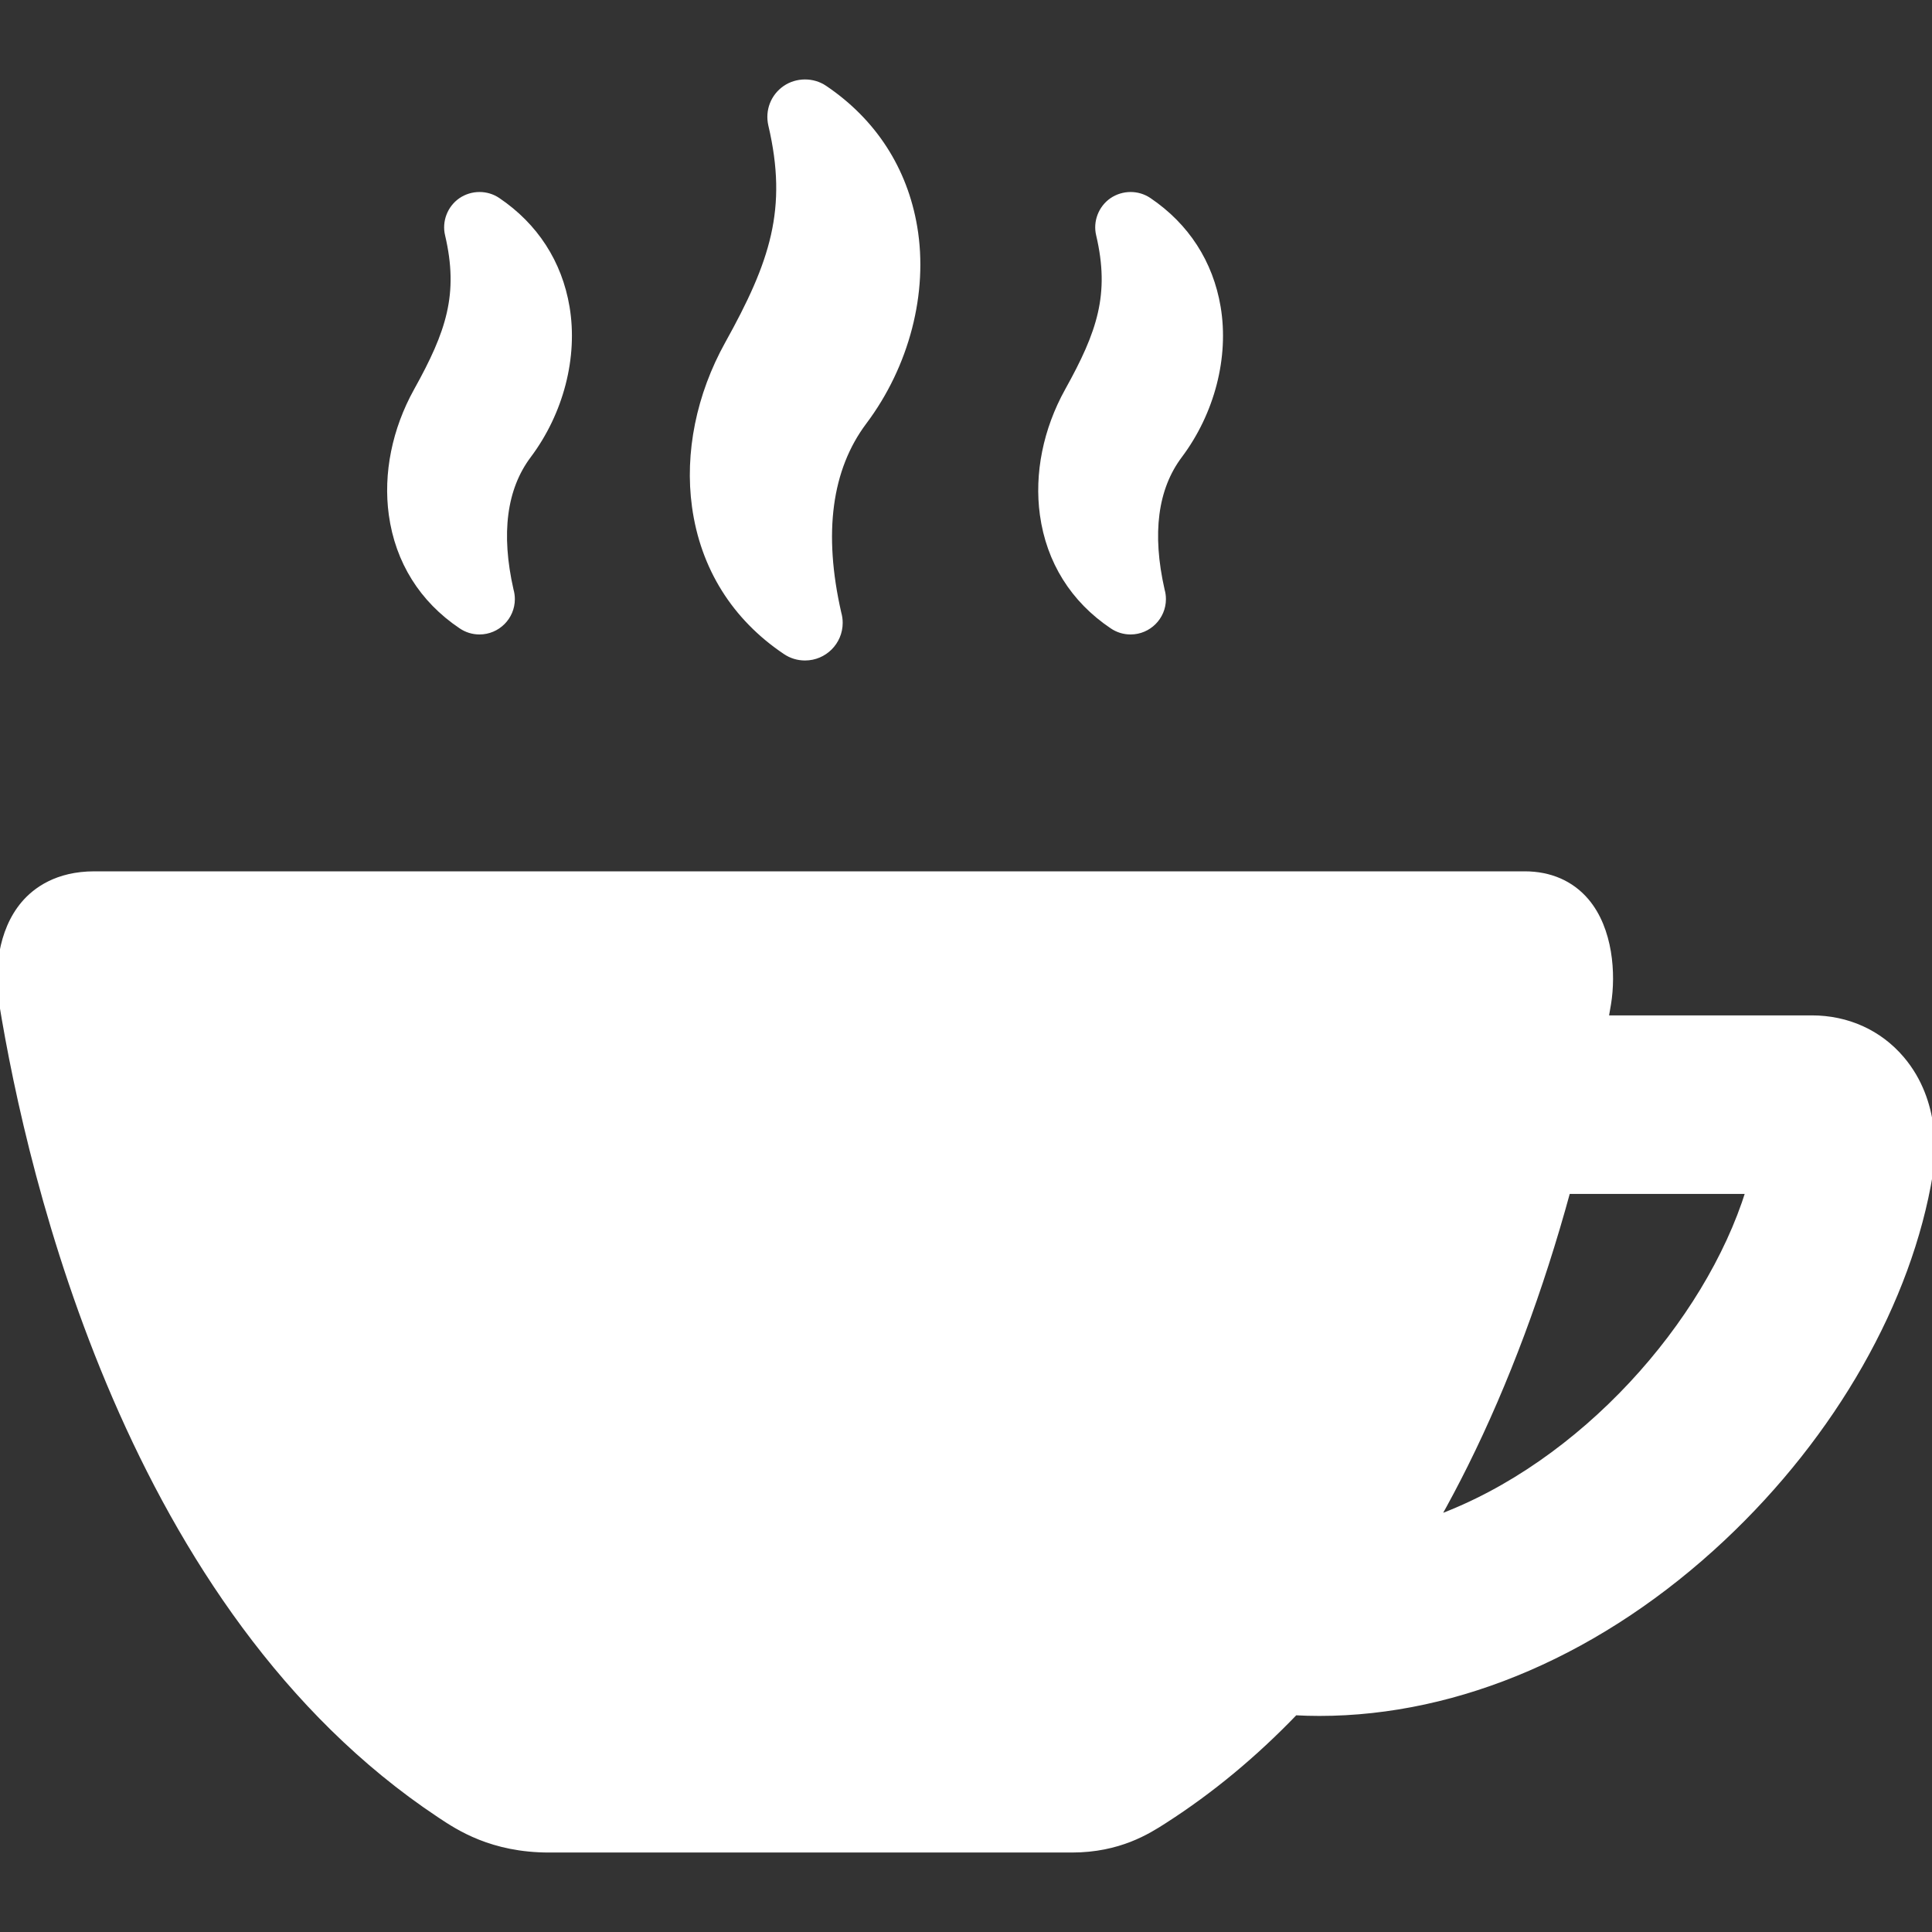
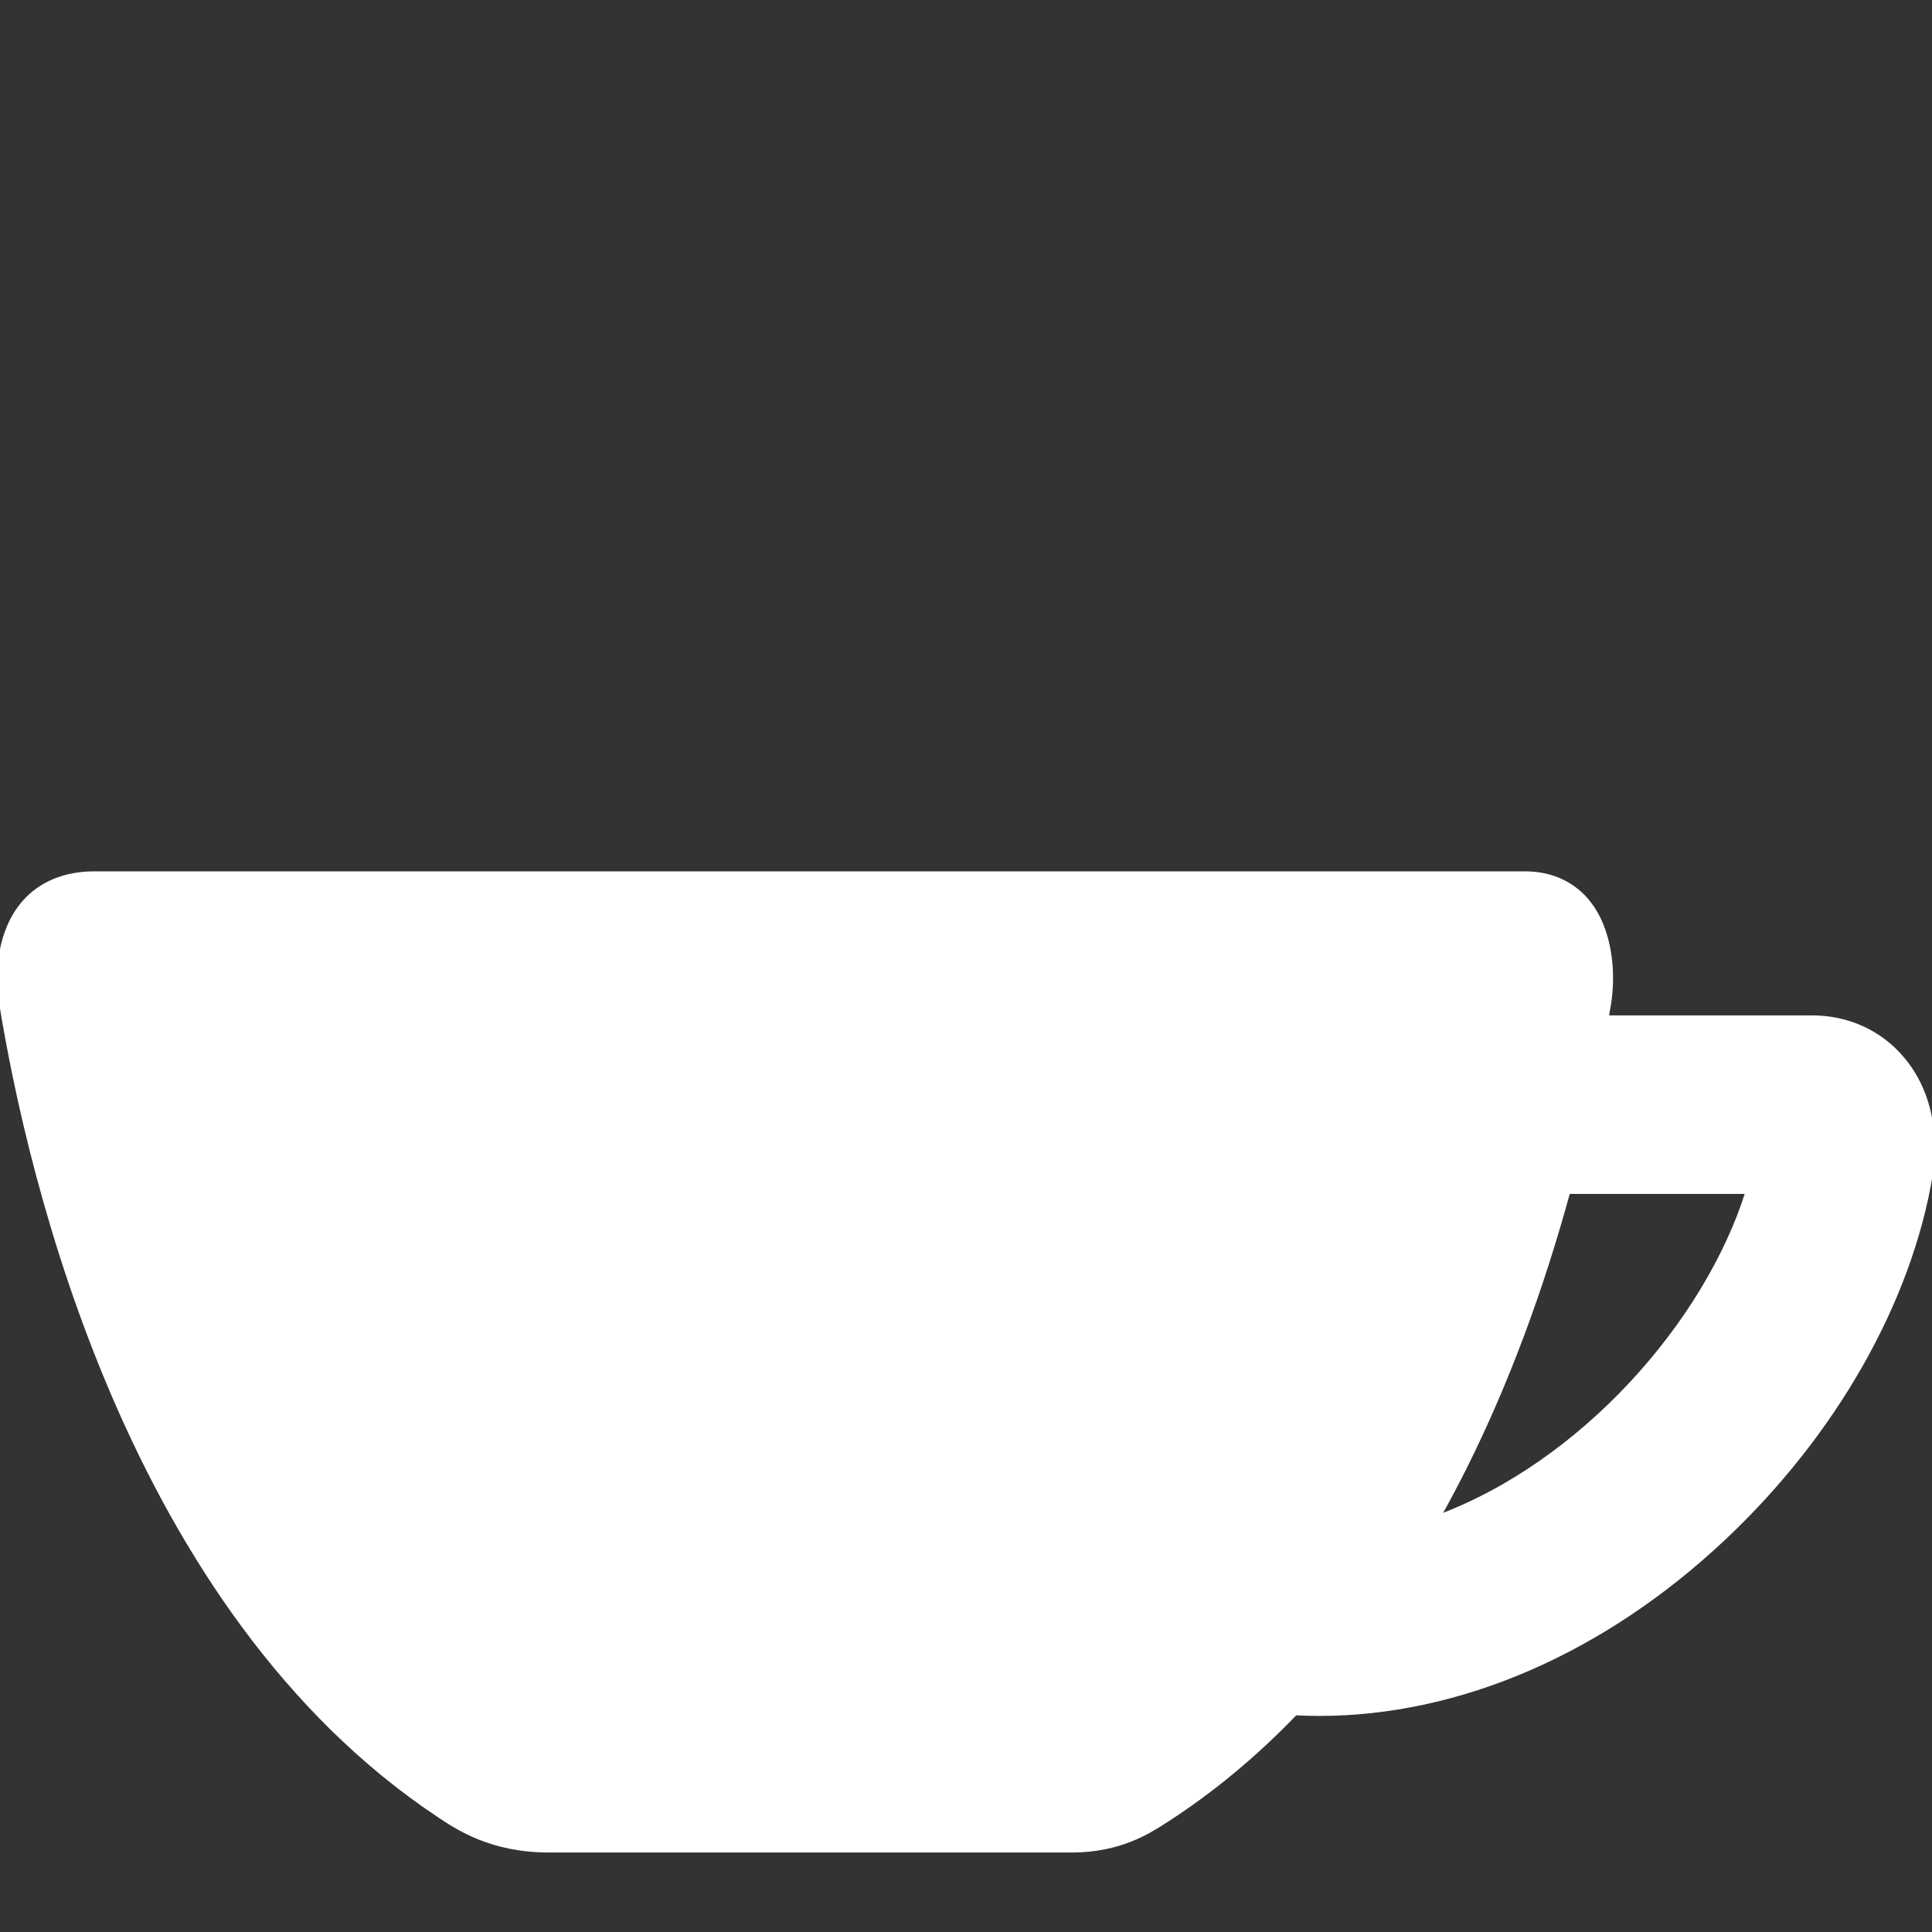
<svg xmlns="http://www.w3.org/2000/svg" fill="#ffffff" height="800px" width="800px" version="1.1" id="Capa_1" viewBox="0 0 335.432 335.432" xml:space="preserve" stroke="#ffffff">
  <rect x="0" y="0" width="335.432" height="335.432" fill="#333333" stroke="none" />
  <g id="SVGRepo_bgCarrier" stroke-width="0" />
  <g id="SVGRepo_tracerCarrier" stroke-linecap="round" stroke-linejoin="round" />
  <g id="SVGRepo_iconCarrier">
    <g>
-       <path d="M136.373,113.135c0.998,0.679,2.169,1.038,3.386,1.038h0.014c3.328,0,6.035-2.706,6.035-6.032 c0-0.571-0.079-1.134-0.235-1.68c-3.172-13.899-1.68-25.076,4.436-33.224c7.385-9.837,10.655-22.467,8.748-33.782 c-1.688-10.047-7.089-18.397-15.612-24.143c-2.018-1.365-4.789-1.355-6.806,0.03c-2.054,1.415-3.018,3.901-2.452,6.348 c3.429,14.626,0.302,23.91-7.536,38.008c-4.966,8.933-6.993,18.972-5.708,28.266C122.098,98.499,127.546,107.208,136.373,113.135z" />
-       <path d="M193.113,108.673c0.938,0.642,2.035,0.981,3.172,0.981h0.006c3.108,0,5.637-2.529,5.637-5.637 c0-0.52-0.071-1.035-0.214-1.536c-2.236-9.841-1.206-17.713,3.063-23.399c5.621-7.488,8.108-17.114,6.653-25.75 c-1.297-7.712-5.443-14.125-11.991-18.544c-1.881-1.268-4.421-1.283-6.367,0.042c-1.896,1.317-2.805,3.708-2.27,5.917 c2.432,10.369,0.188,16.994-5.423,27.083c-3.776,6.794-5.316,14.438-4.335,21.523C182.161,97.443,186.347,104.132,193.113,108.673z " />
-       <path d="M80.074,108.673c0.938,0.642,2.035,0.981,3.172,0.981h0.006c3.108,0,5.637-2.529,5.637-5.637 c0-0.523-0.072-1.042-0.217-1.544c-2.232-9.837-1.201-17.707,3.065-23.391c5.621-7.488,8.108-17.114,6.653-25.75 c-1.297-7.713-5.444-14.125-11.992-18.544c-1.88-1.268-4.421-1.285-6.366,0.042c-1.896,1.317-2.805,3.708-2.27,5.917 c2.431,10.367,0.188,16.993-5.423,27.083c-3.776,6.794-5.316,14.438-4.335,21.523C69.122,97.443,73.308,104.132,80.074,108.673z" />
      <path d="M330.149,183.855c-3.87-4.556-9.403-7.065-15.581-7.065h-35.794c0.145-0.842,0.297-1.68,0.436-2.525 c0.845-5.154,0.352-12.915-3.819-17.825c-2.589-3.048-6.279-4.66-10.67-4.66H16.389c-6.499,0-10.244,2.799-12.241,5.146 c-4.088,4.808-4.652,12.008-3.816,17.143c4.967,30.517,22.312,105.346,75.958,141.004l0.16,0.106 c3.127,2.081,8.947,5.955,18.88,5.955h90.776c8.189,0,13.223-3.228,15.927-4.962l0.139-0.089 c8.071-5.173,15.636-11.452,22.677-18.781c1.391,0.074,2.791,0.116,4.205,0.116c24.313,0,49.188-10.787,70.046-30.374 c19.245-18.071,32.363-41.139,35.993-63.286C335.546,200.99,336.531,191.369,330.149,183.855z M249.466,263.601 c1.696-3.02,3.346-6.123,4.938-9.327c7.084-14.254,13.073-30.322,17.75-47.484H303.6 C296.409,229.856,274.641,254.37,249.466,263.601z" />
    </g>
  </g>
</svg>